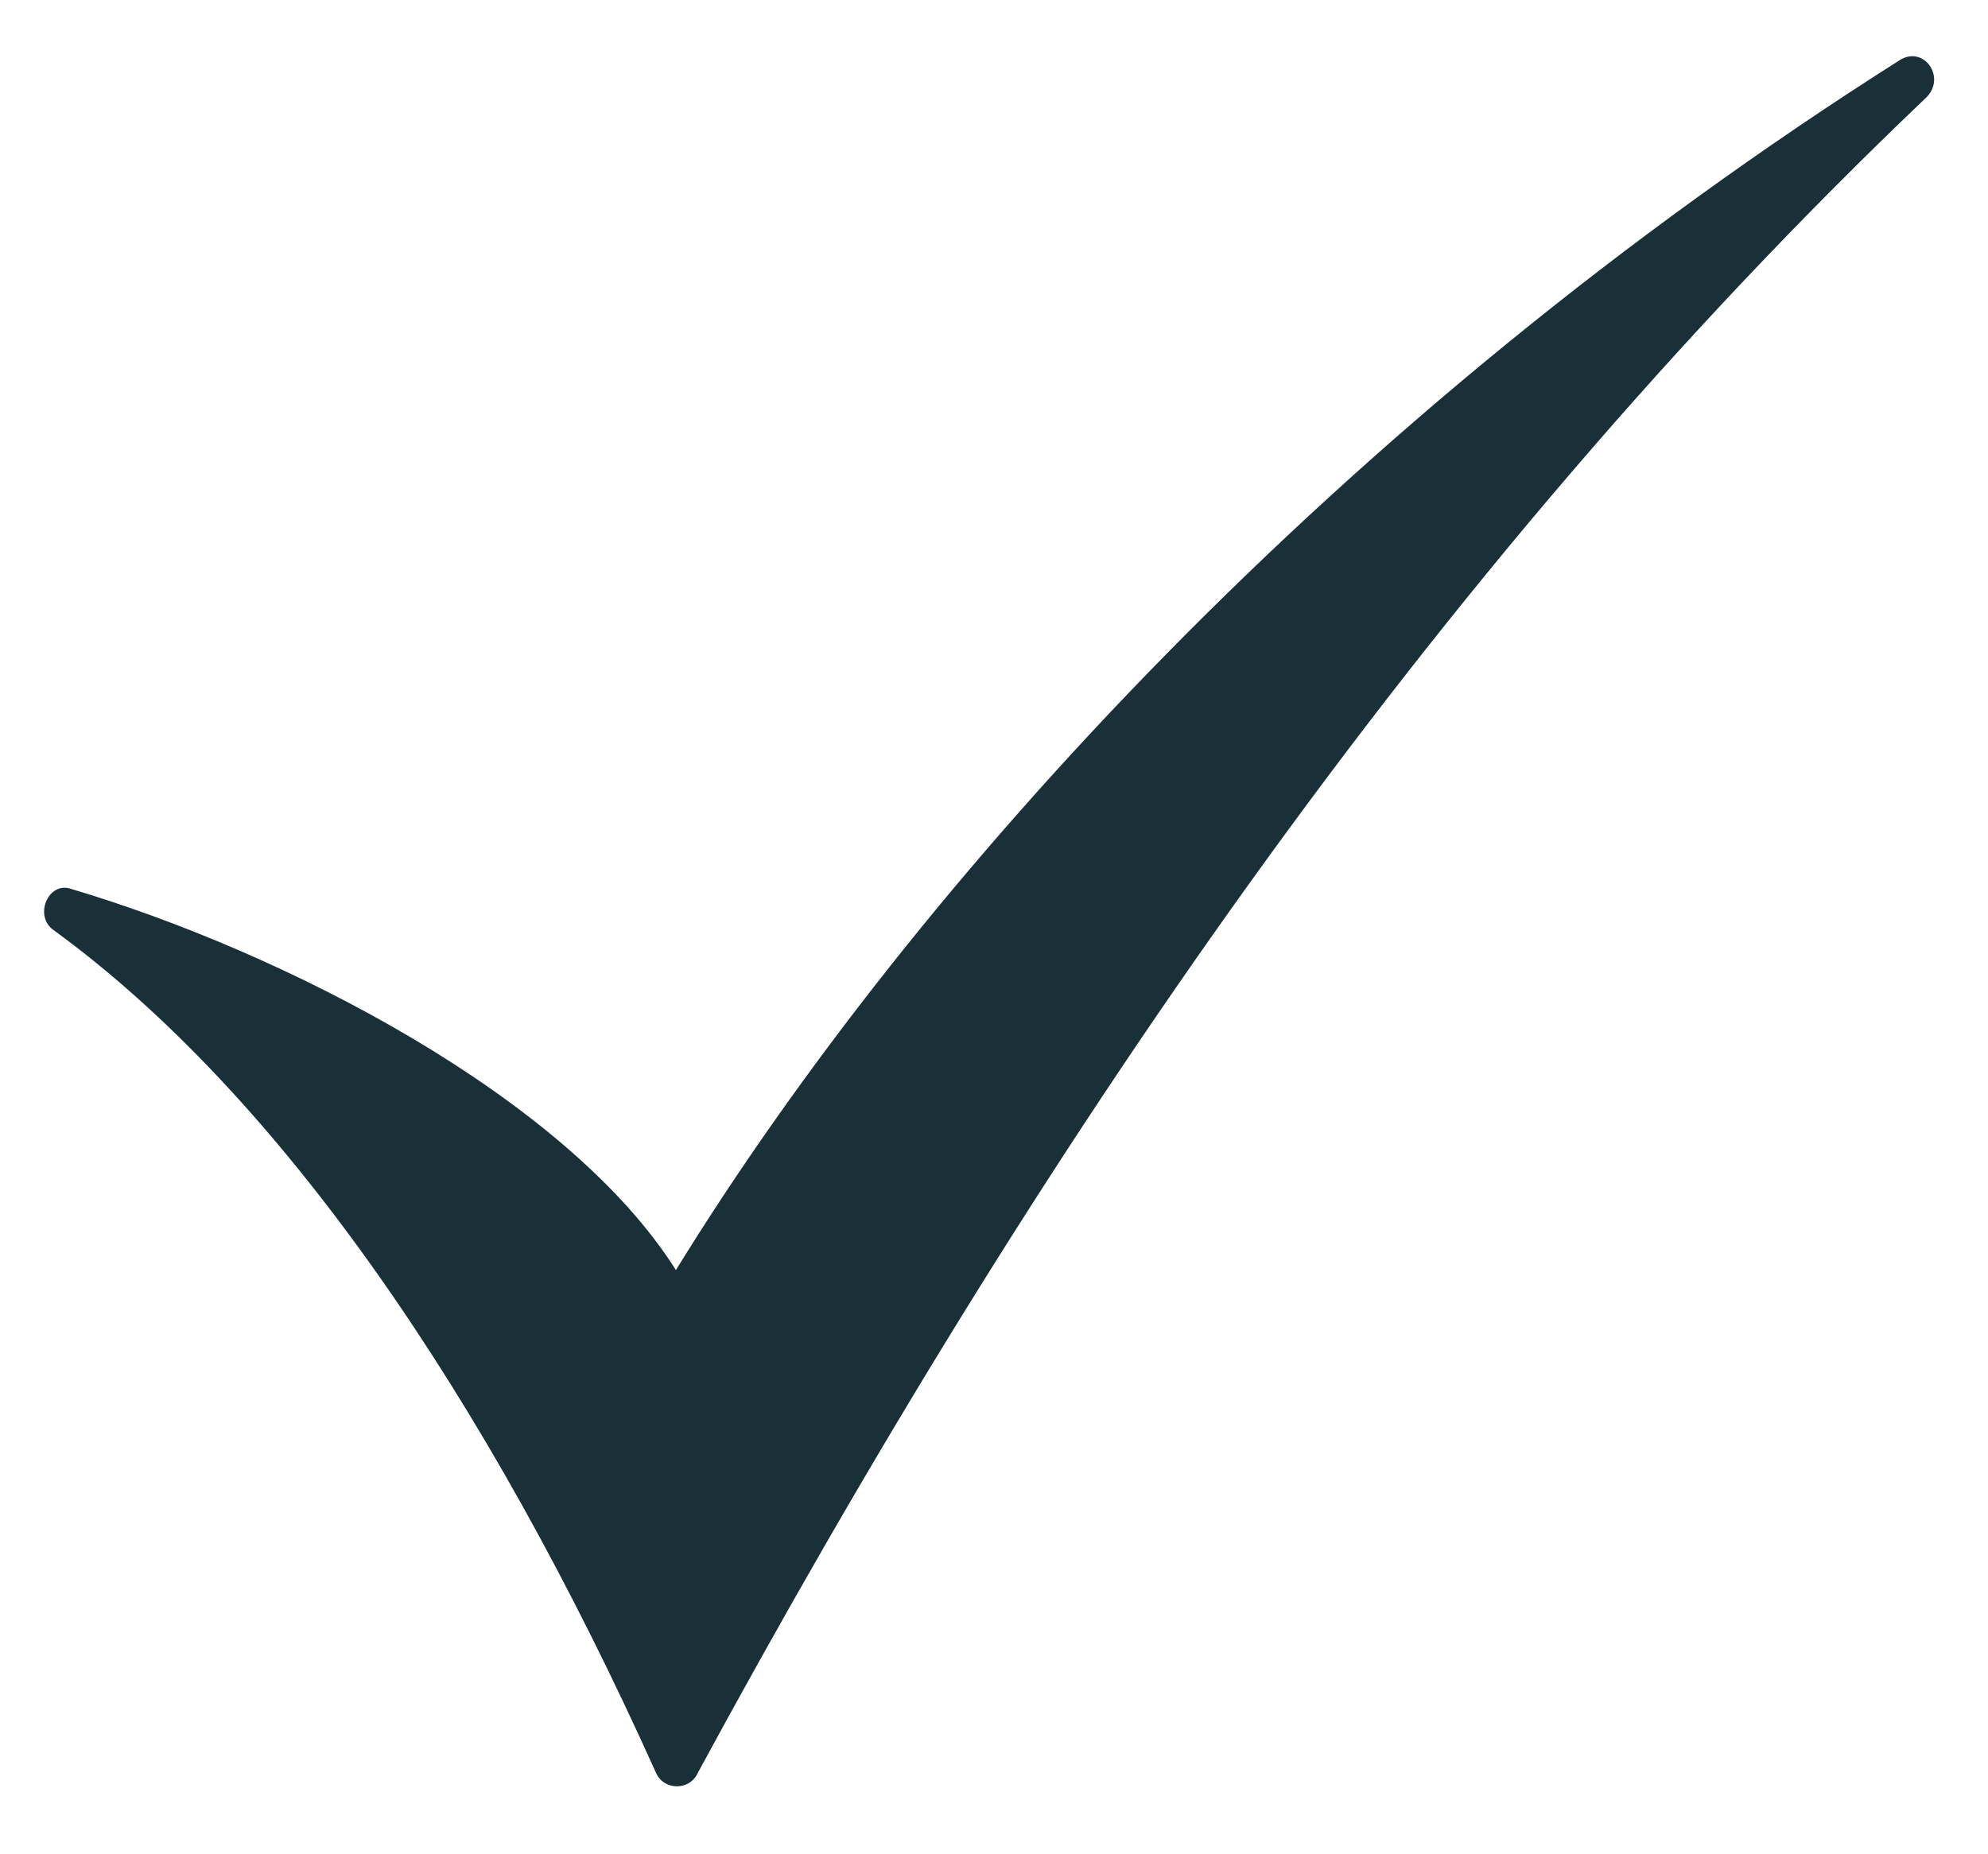
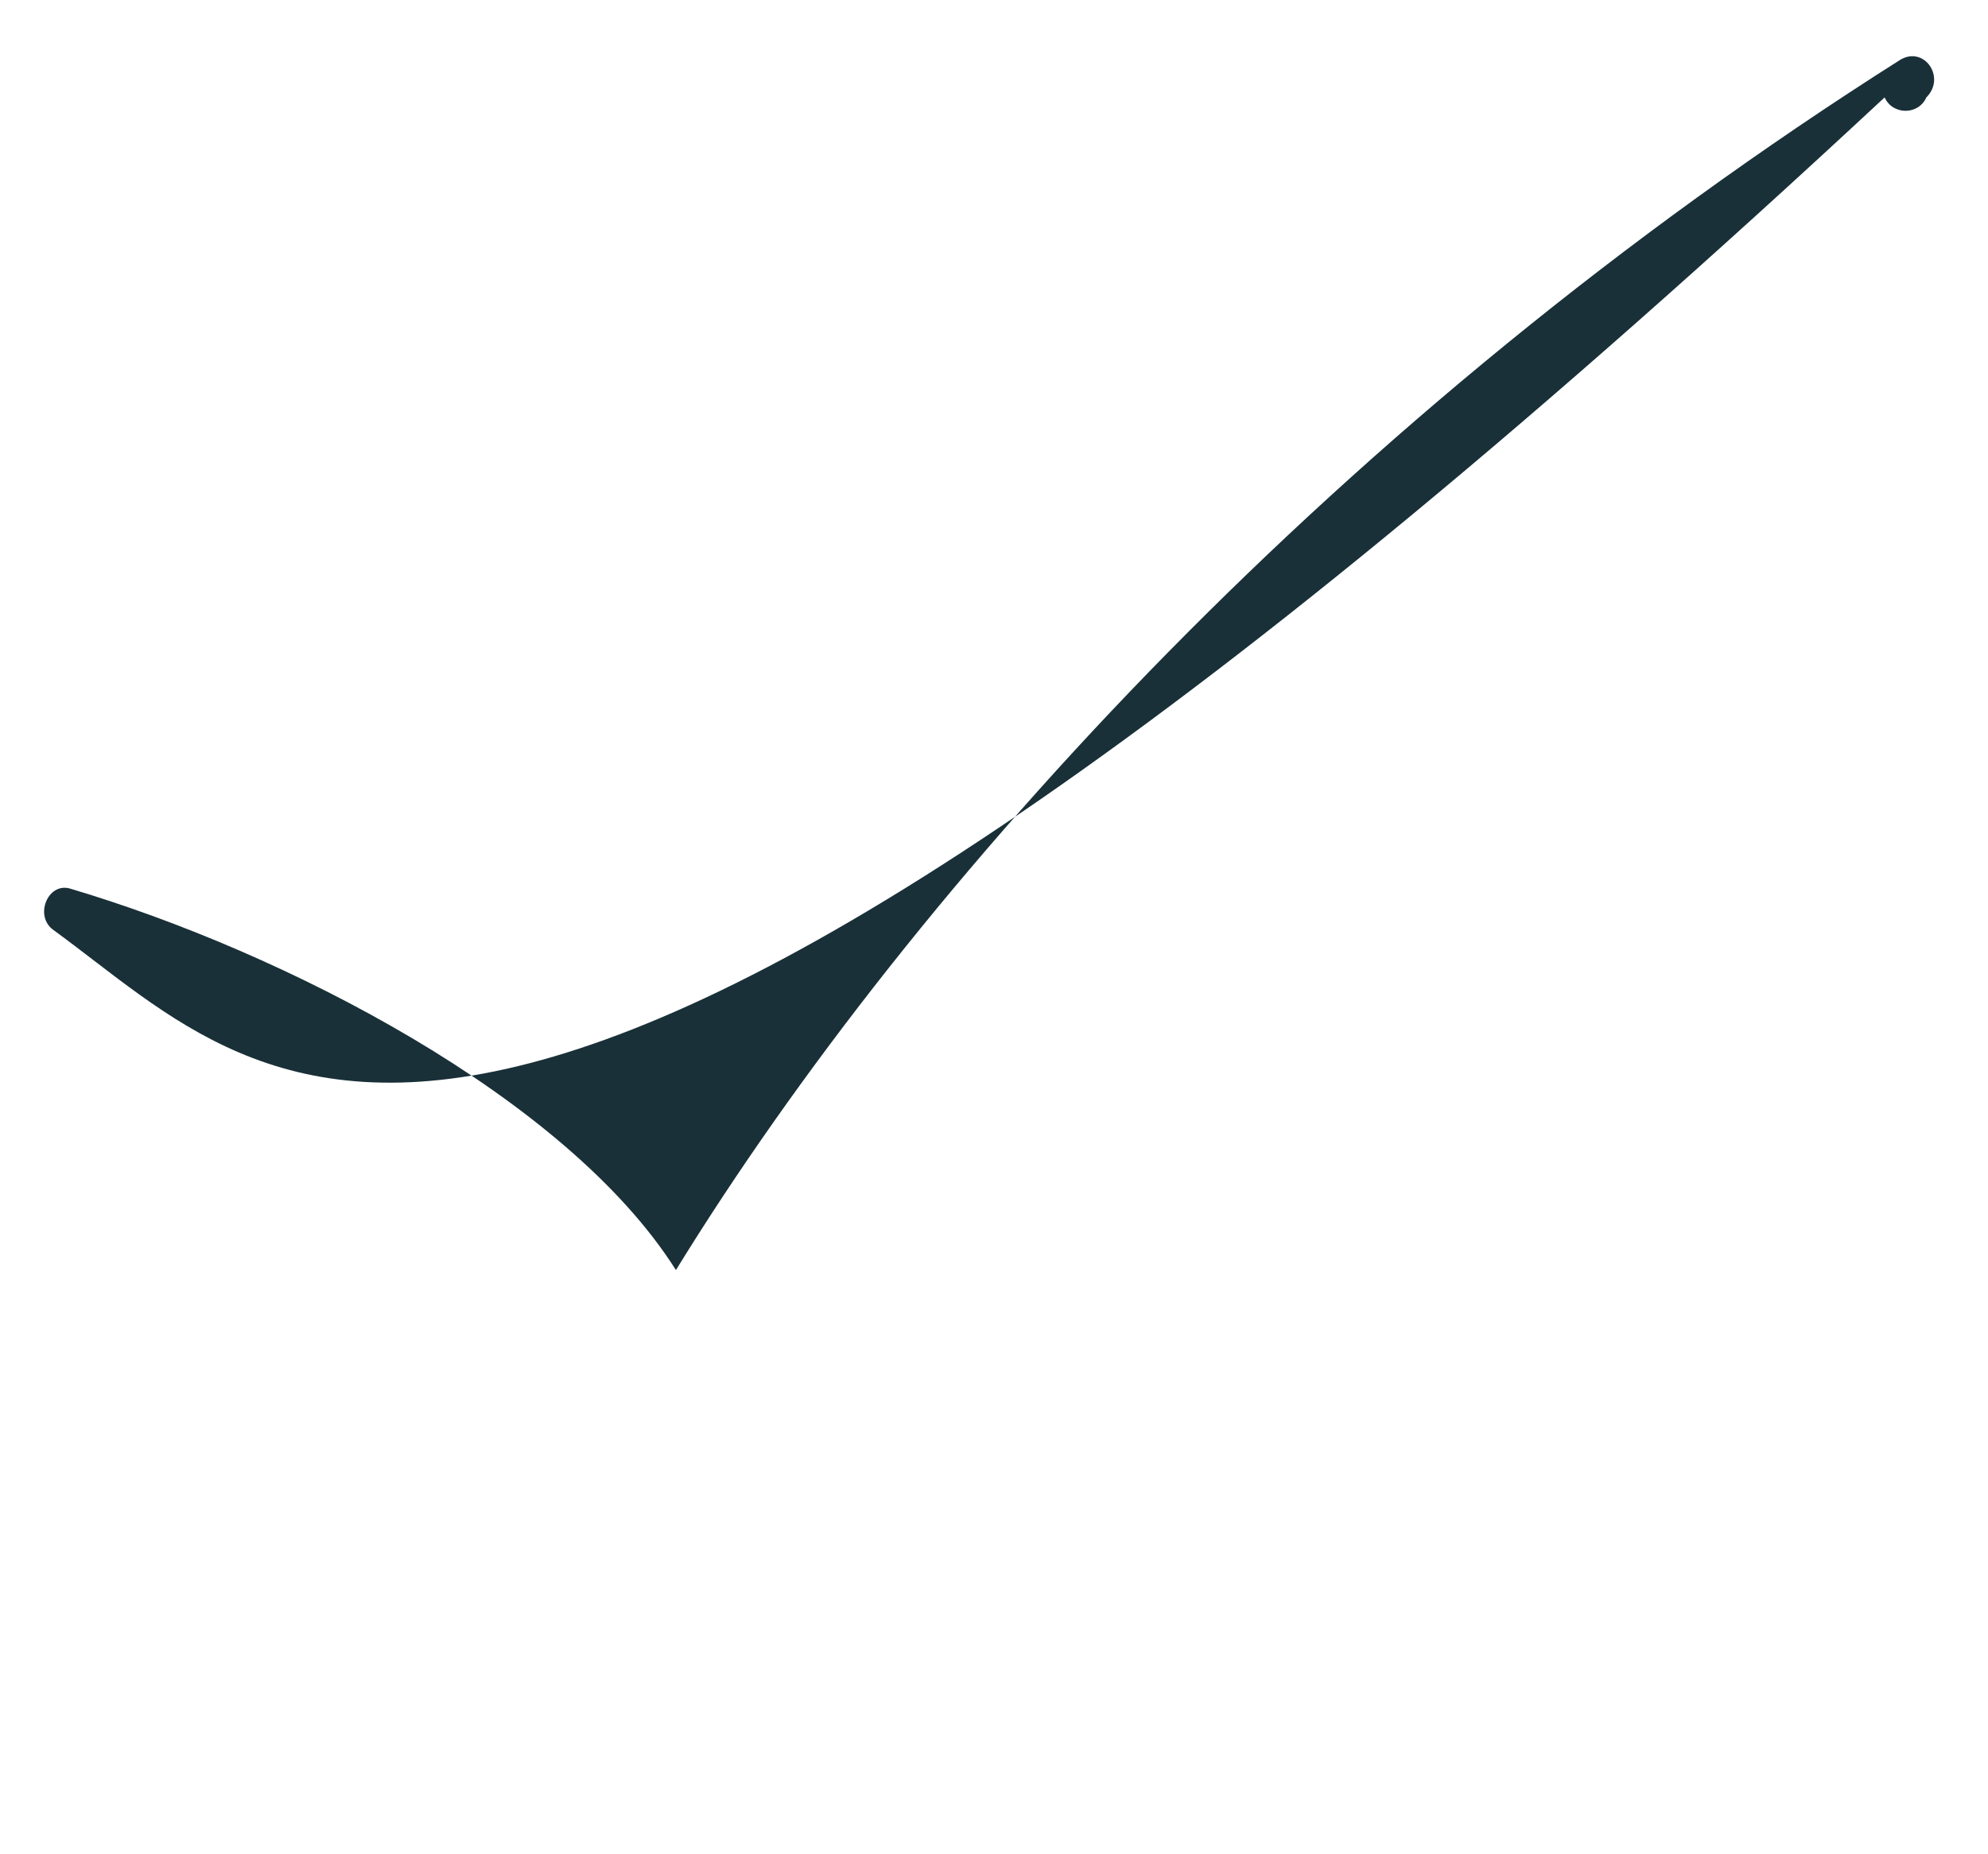
<svg xmlns="http://www.w3.org/2000/svg" version="1.1" id="Layer_1" x="0px" y="0px" viewBox="0 0 100 93.3" style="enable-background:new 0 0 100 93.3;" xml:space="preserve">
  <style type="text/css">
	.st0{fill:#193038;}
</style>
  <title>Tick 7.4</title>
  <desc>Created with Sketch.</desc>
  <g>
    <g>
-       <path class="st0" d="M95.6,3c1.2-0.7,2.3,0.9,1.3,1.9c-25.1,23.9-45,53.3-61.8,84.3c-0.4,0.9-1.7,0.9-2.1,0    C24.5,70.3,14.1,55.1,2.7,46.8c-1-0.7-0.3-2.4,0.8-2.1c10.8,3.2,25,10.5,30.5,19.2C46,44.4,67.5,20.8,95.6,3z" />
+       <path class="st0" d="M95.6,3c1.2-0.7,2.3,0.9,1.3,1.9c-0.4,0.9-1.7,0.9-2.1,0    C24.5,70.3,14.1,55.1,2.7,46.8c-1-0.7-0.3-2.4,0.8-2.1c10.8,3.2,25,10.5,30.5,19.2C46,44.4,67.5,20.8,95.6,3z" />
    </g>
  </g>
</svg>